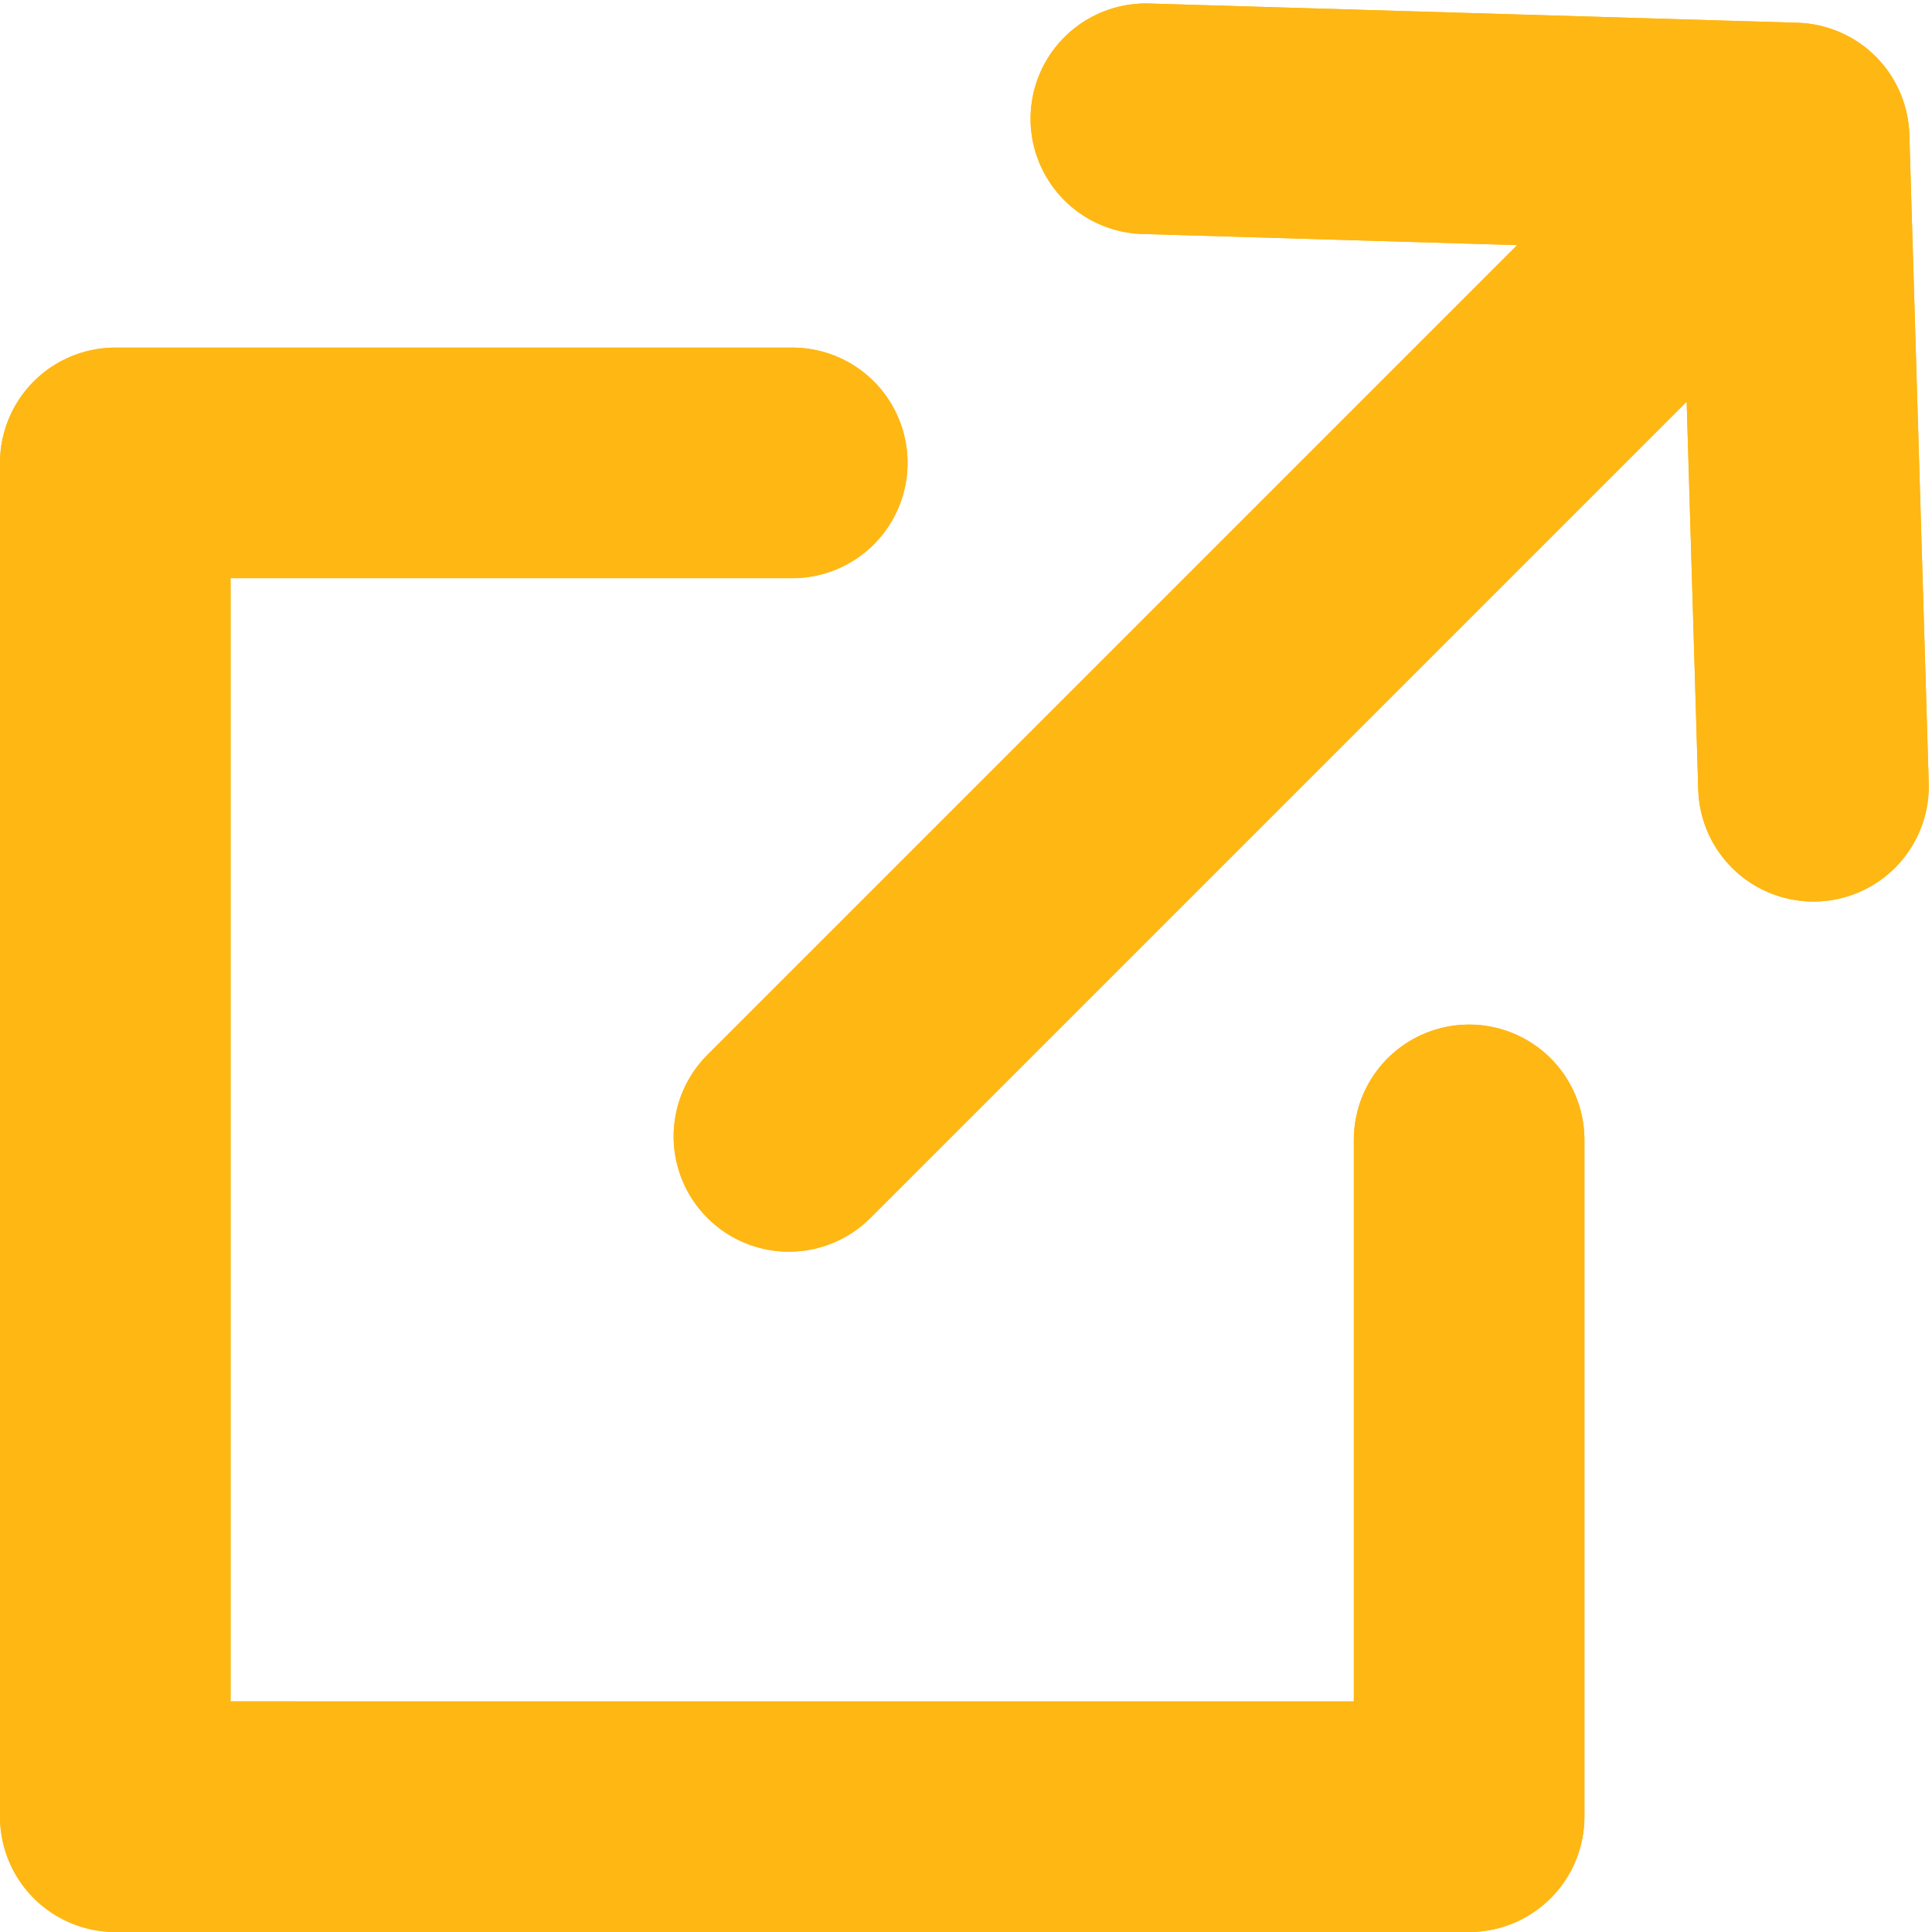
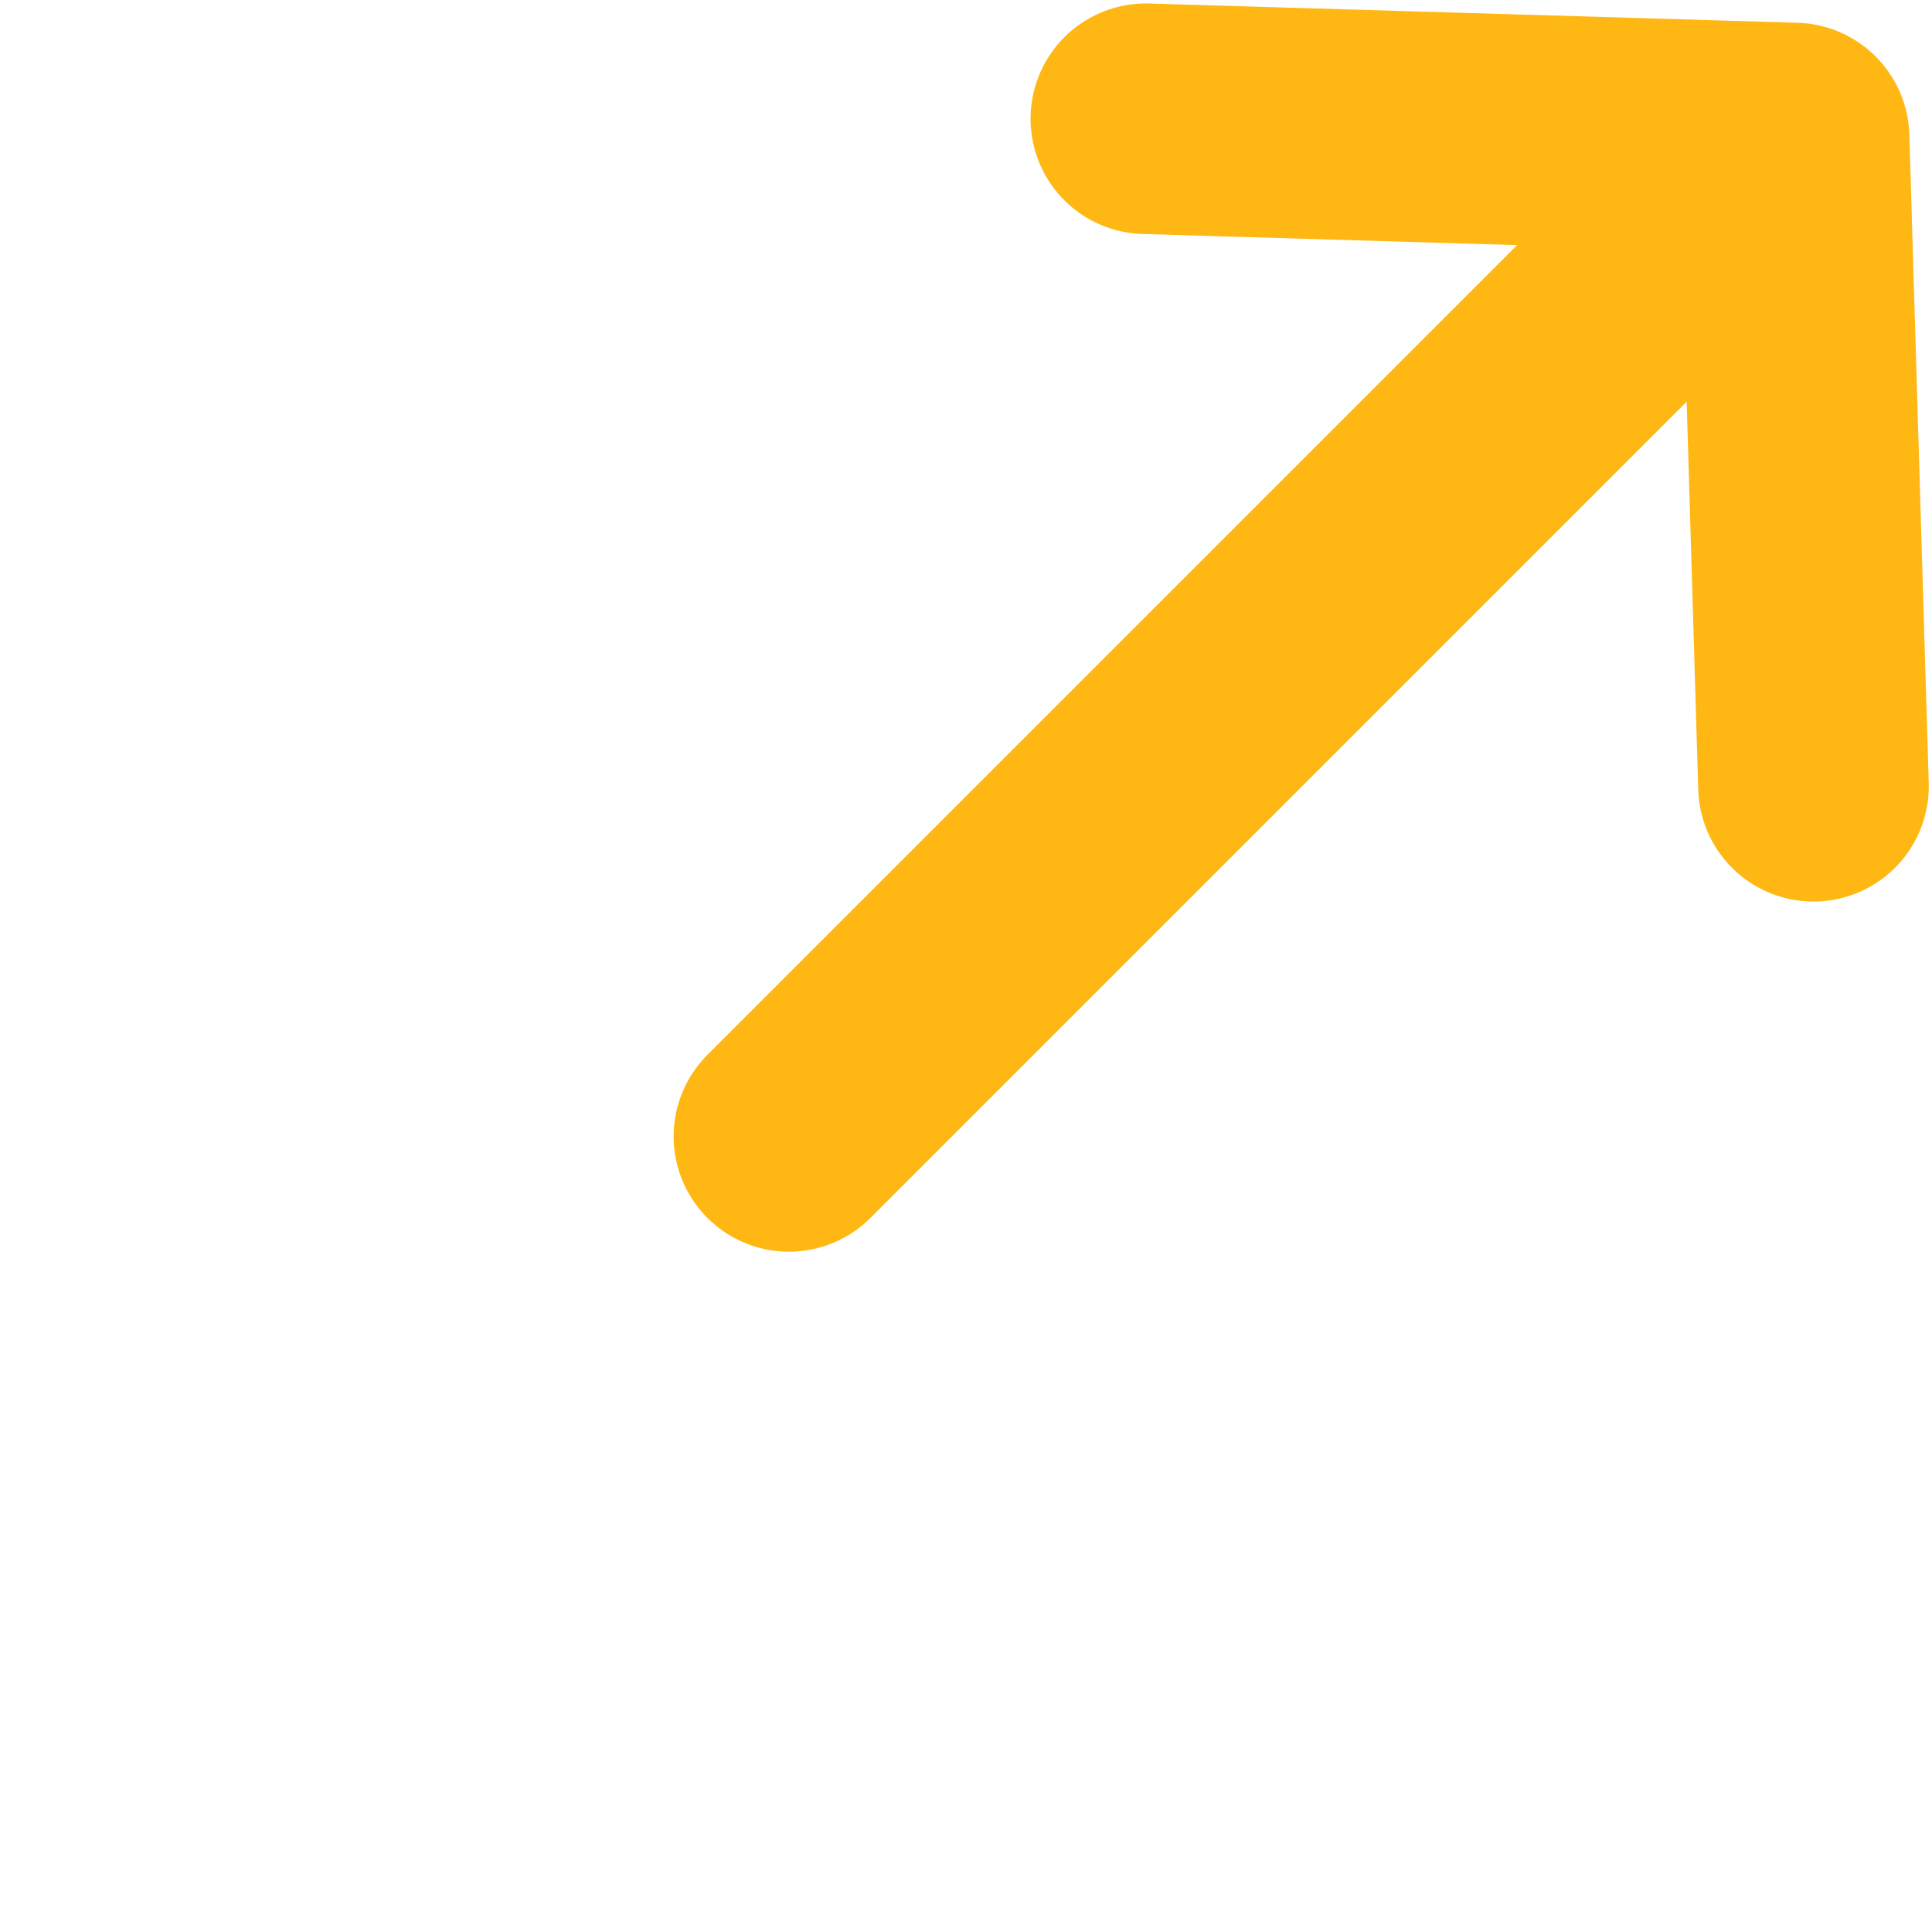
<svg xmlns="http://www.w3.org/2000/svg" width="16.758" height="16.758">
  <g data-name="グループ 3597" fill="none" stroke="#ffb714" stroke-linecap="round" stroke-width="2">
    <g data-name="グループ 3595">
      <g data-name="グループ 1883">
-         <path data-name="パス 617" d="M6.843 9.857l7.87-7.87" />
        <path data-name="パス 618" d="M9.939 1.03l5.623.167.168 5.623" stroke-linejoin="round" />
      </g>
-       <path data-name="パス 2979" d="M12.743 9.887v5.871H1V4.015h5.872" stroke-linejoin="round" />
    </g>
    <g data-name="グループ 3596">
      <g data-name="グループ 1883">
        <path data-name="パス 617" d="M6.843 9.857l7.87-7.87" />
-         <path data-name="パス 618" d="M9.939 1.03l5.623.167.168 5.623" stroke-linejoin="round" />
      </g>
-       <path data-name="パス 2979" d="M12.743 9.887v5.871H1V4.015h5.872" stroke-linejoin="round" />
    </g>
  </g>
</svg>